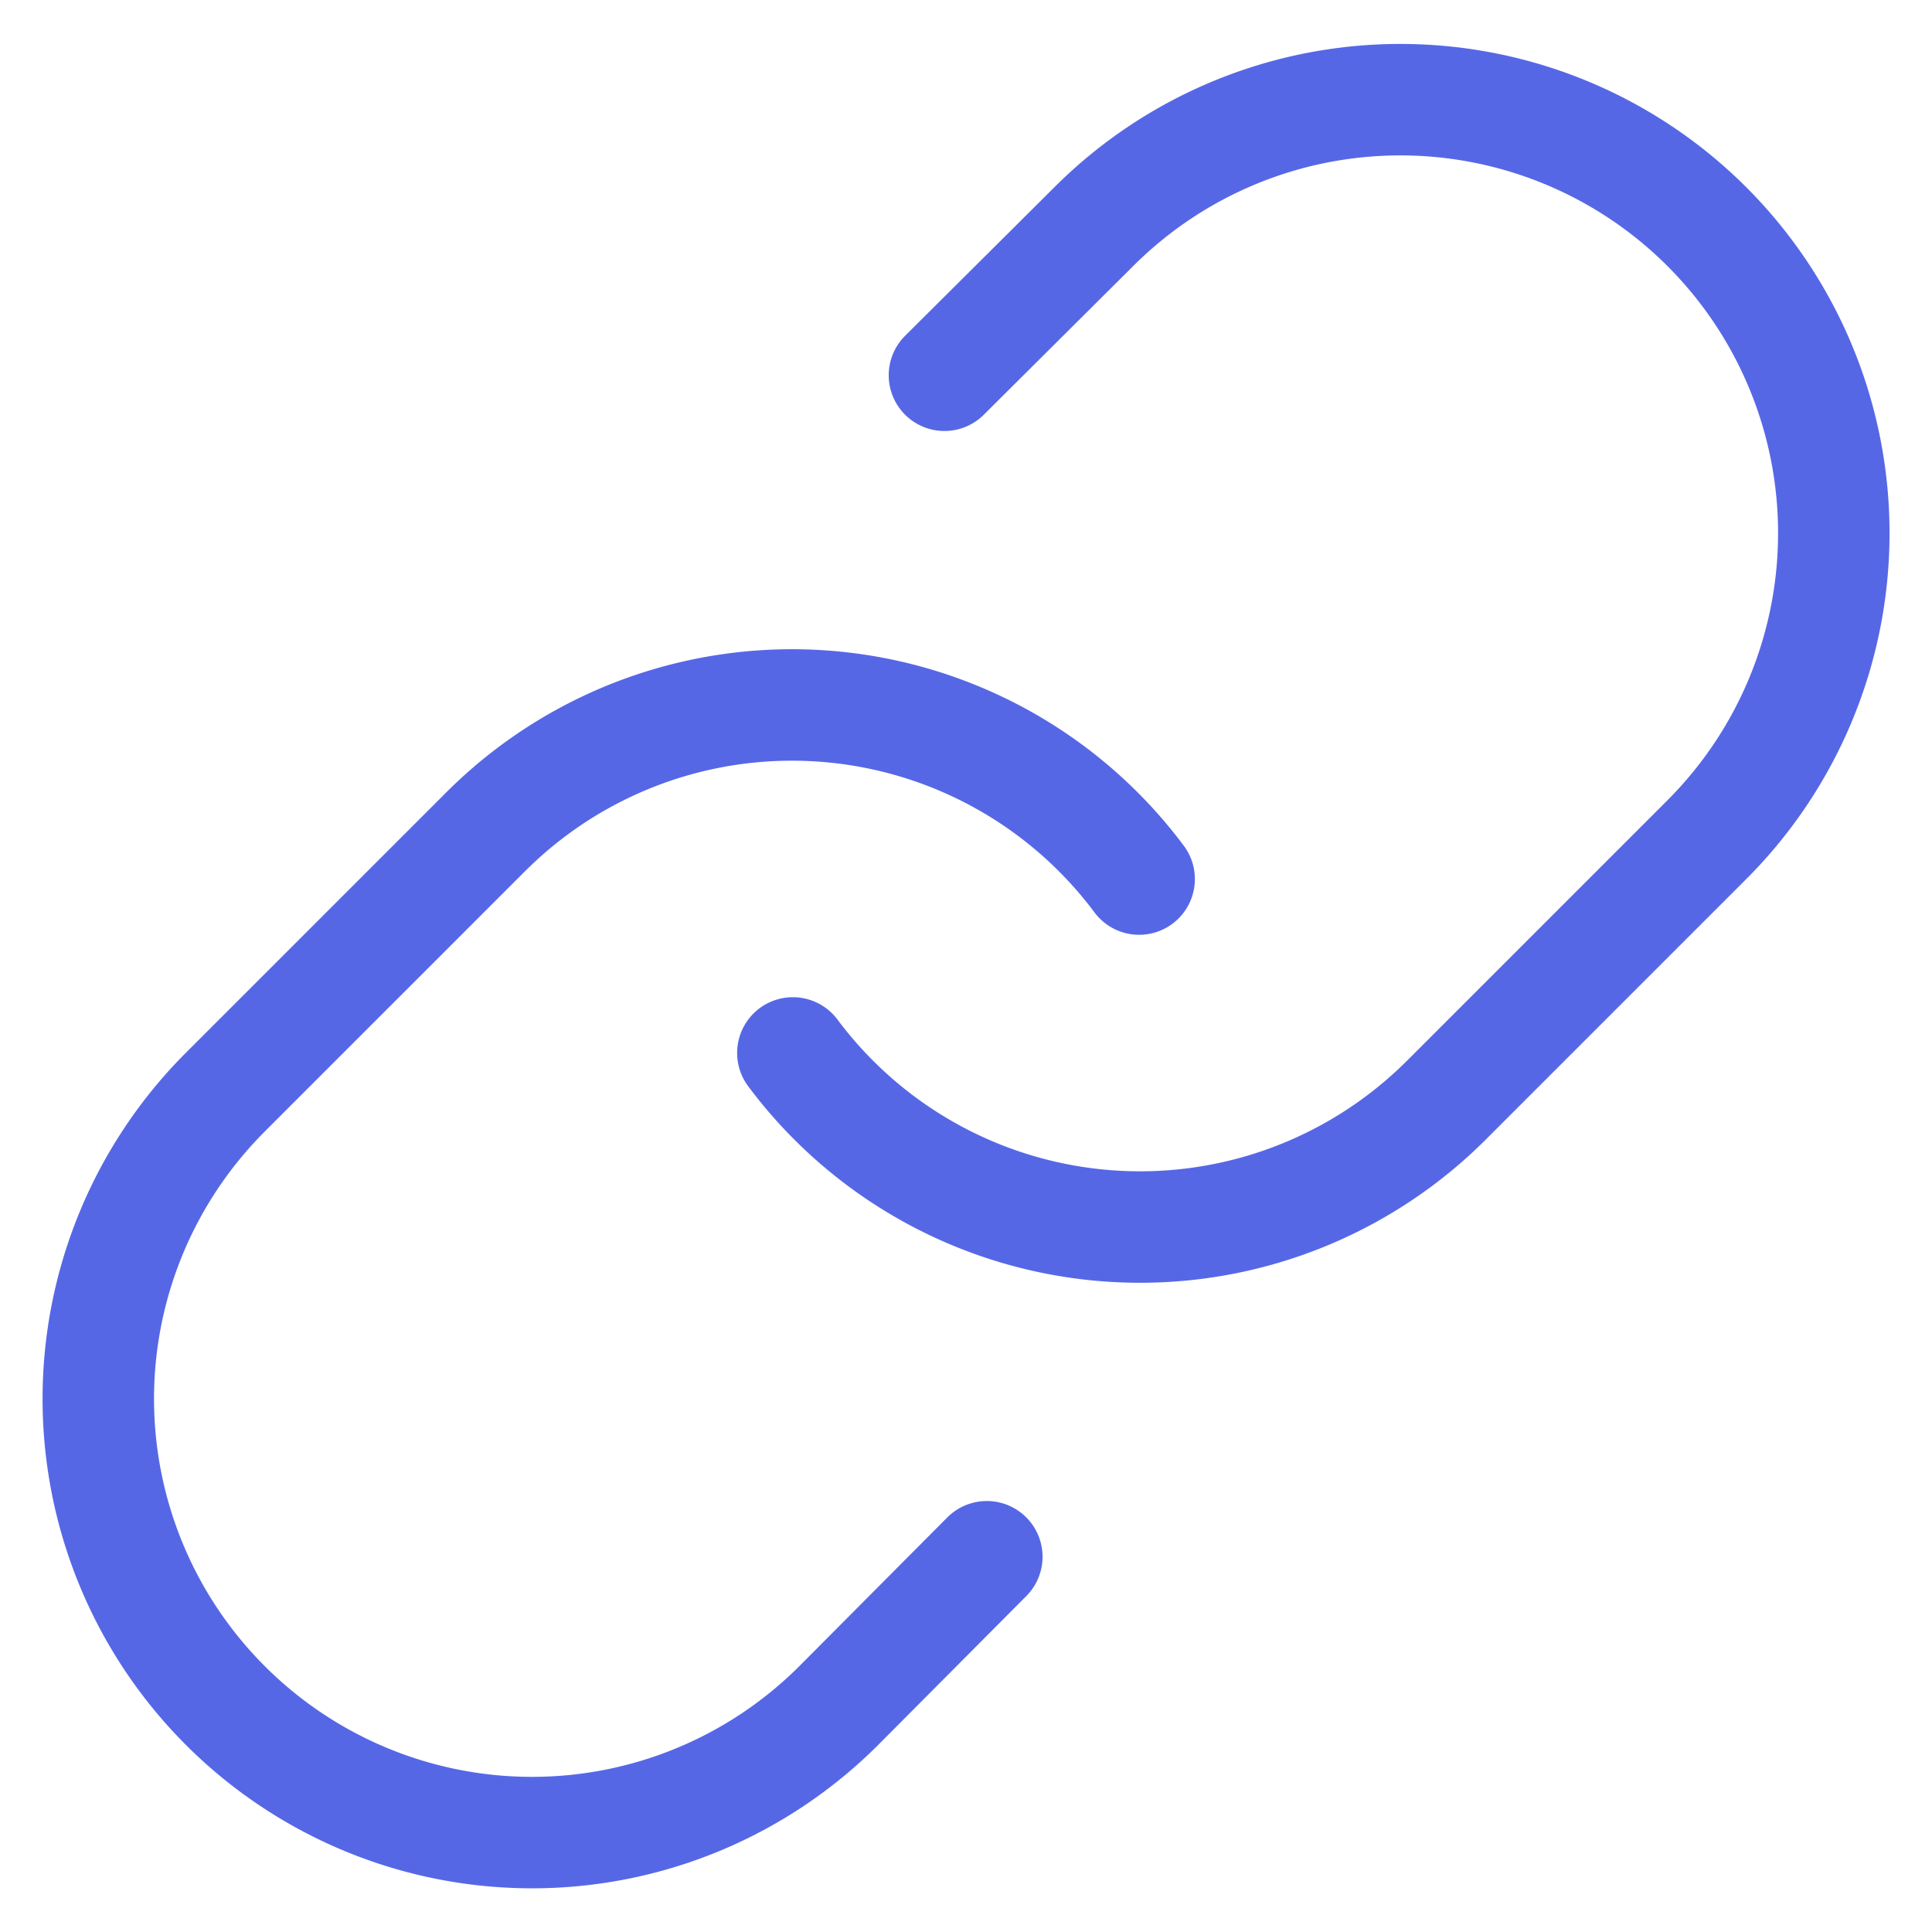
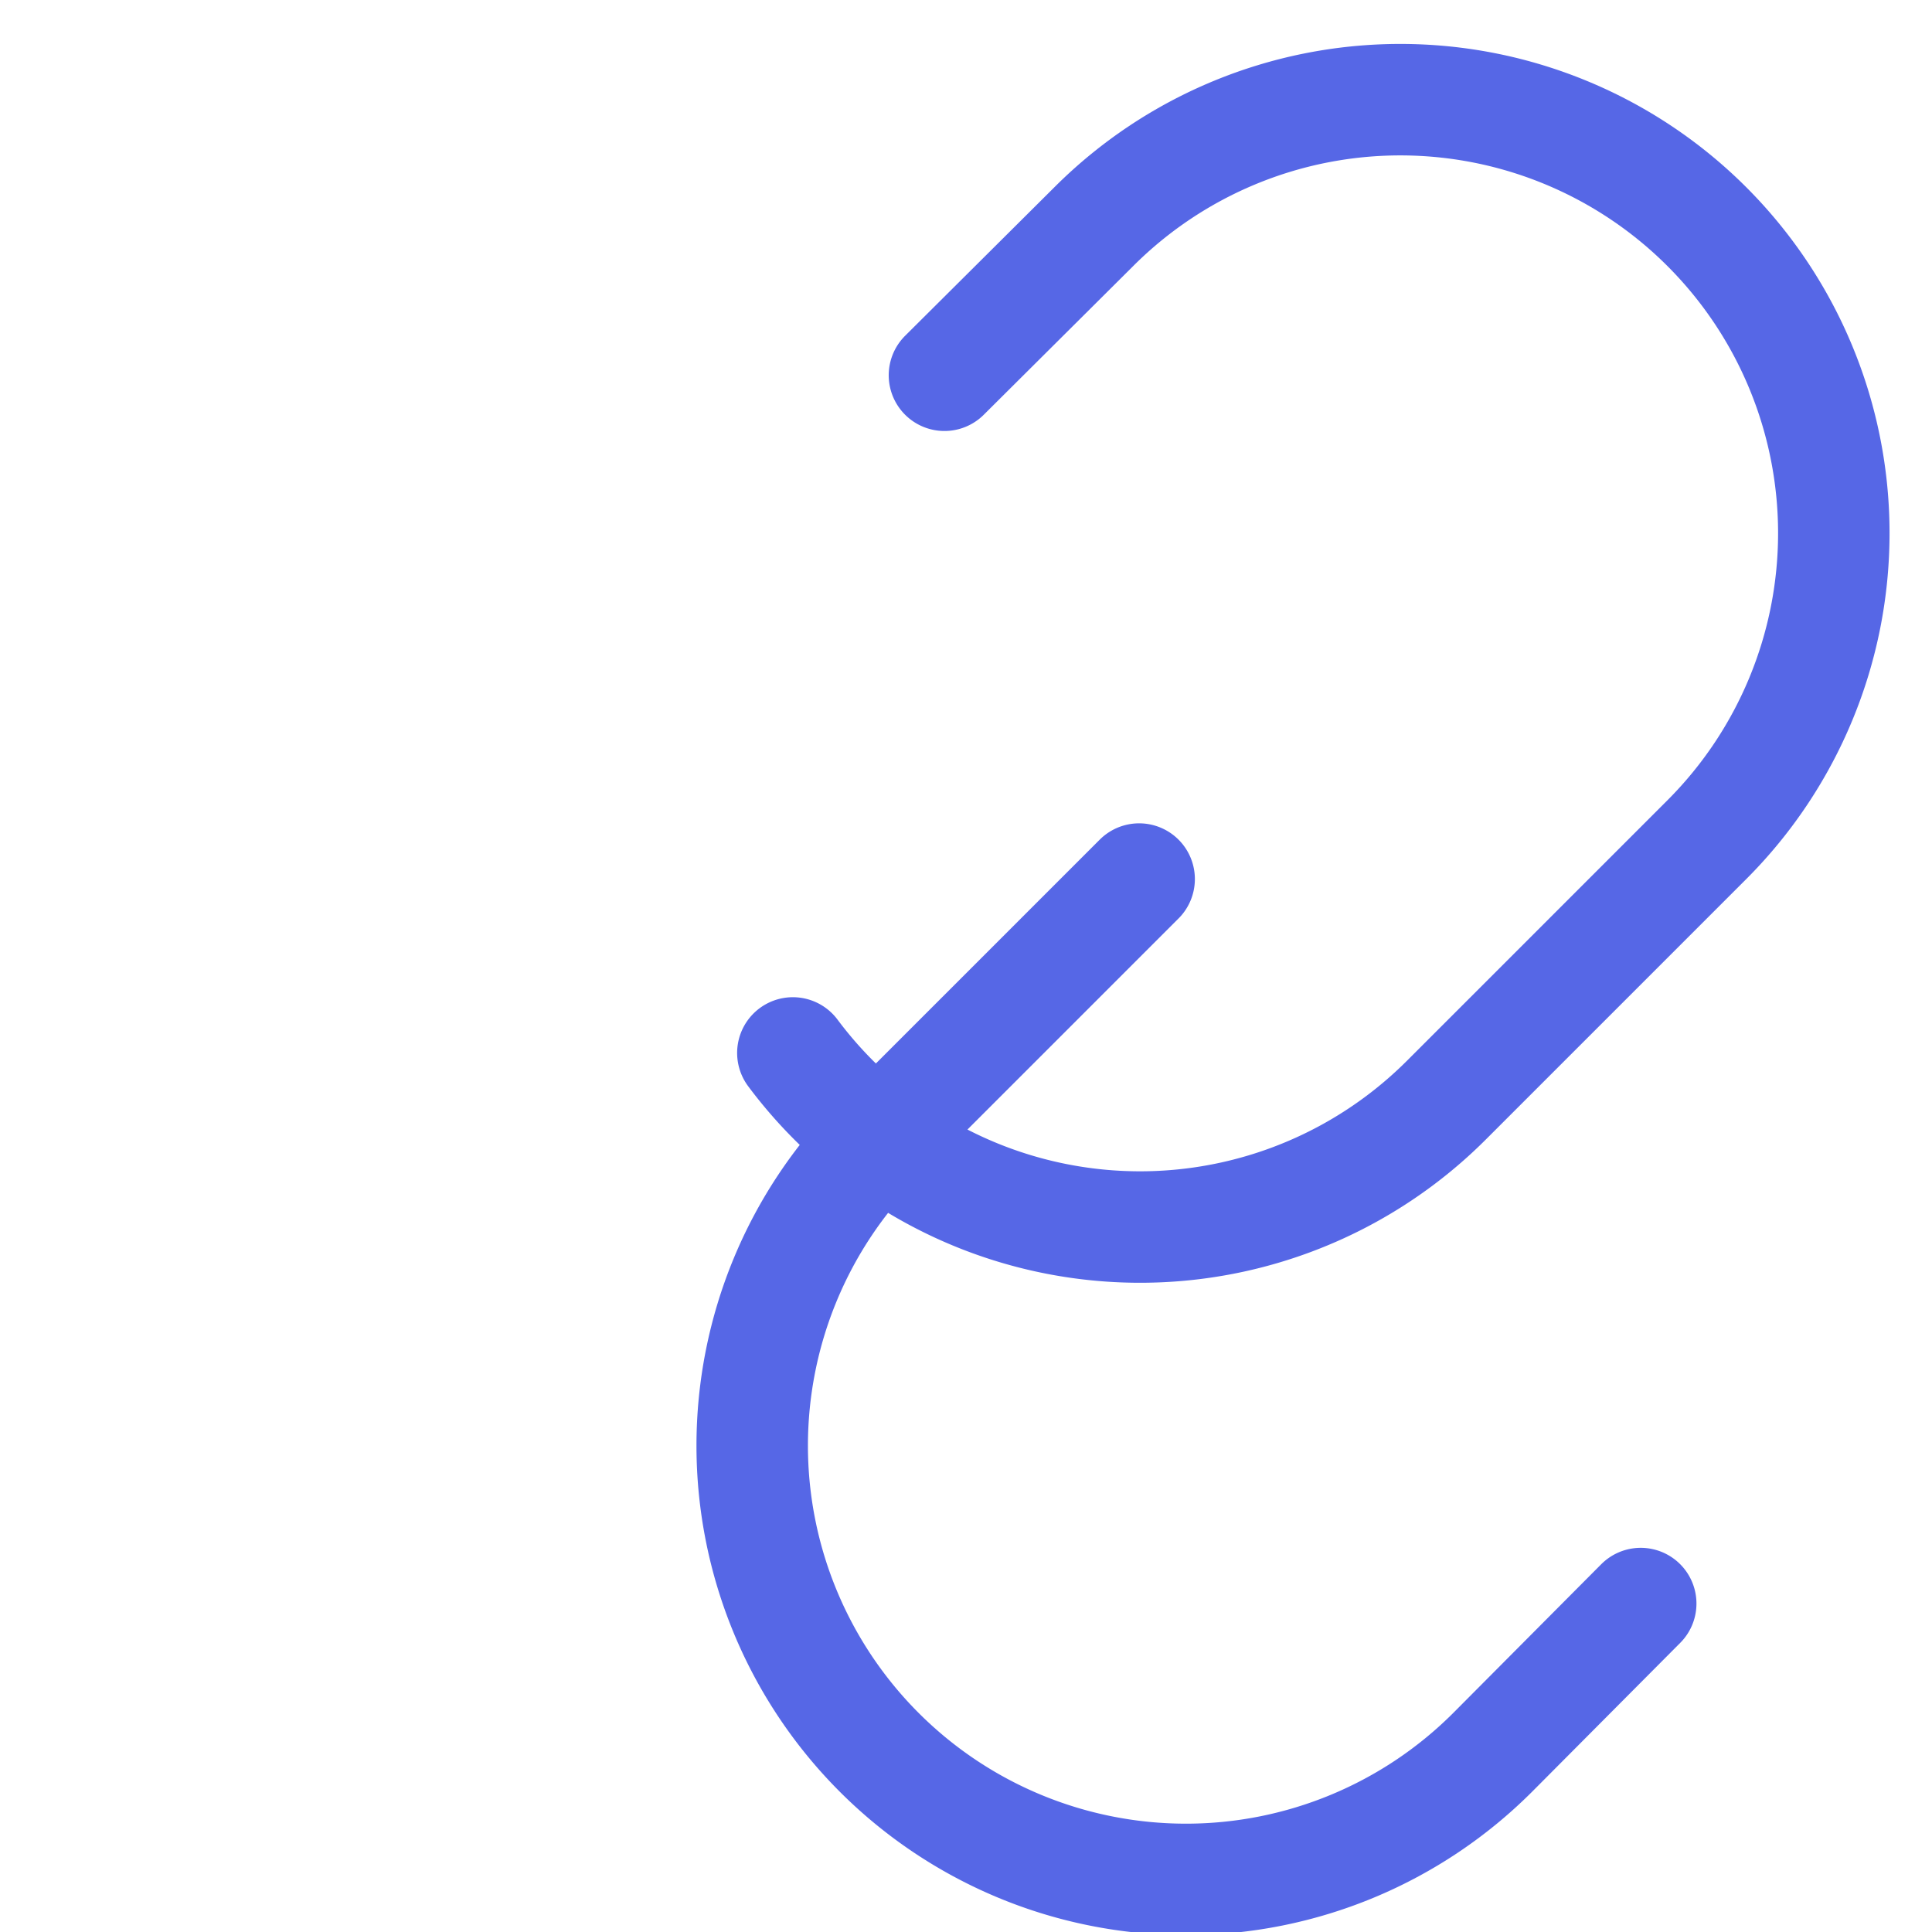
<svg xmlns="http://www.w3.org/2000/svg" width="26" height="26" fill="none" viewBox="0 0 26 26">
-   <path stroke="#5667E6" stroke-linecap="round" stroke-linejoin="round" stroke-width="1.5" d="M10.67 14.17a5.83 5.83 0 0 0 8.8.63l3.5-3.5a5.83 5.83 0 0 0-8.25-8.25l-2.01 2m2.62 6.78a5.83 5.83 0 0 0-8.8-.63l-3.5 3.5a5.83 5.83 0 0 0 8.26 8.25l1.99-2" />
+   <path stroke="#5667E6" stroke-linecap="round" stroke-linejoin="round" stroke-width="1.5" d="M10.67 14.17a5.83 5.83 0 0 0 8.8.63l3.5-3.5a5.83 5.83 0 0 0-8.25-8.25l-2.01 2m2.62 6.78l-3.5 3.5a5.83 5.83 0 0 0 8.26 8.25l1.99-2" />
</svg>